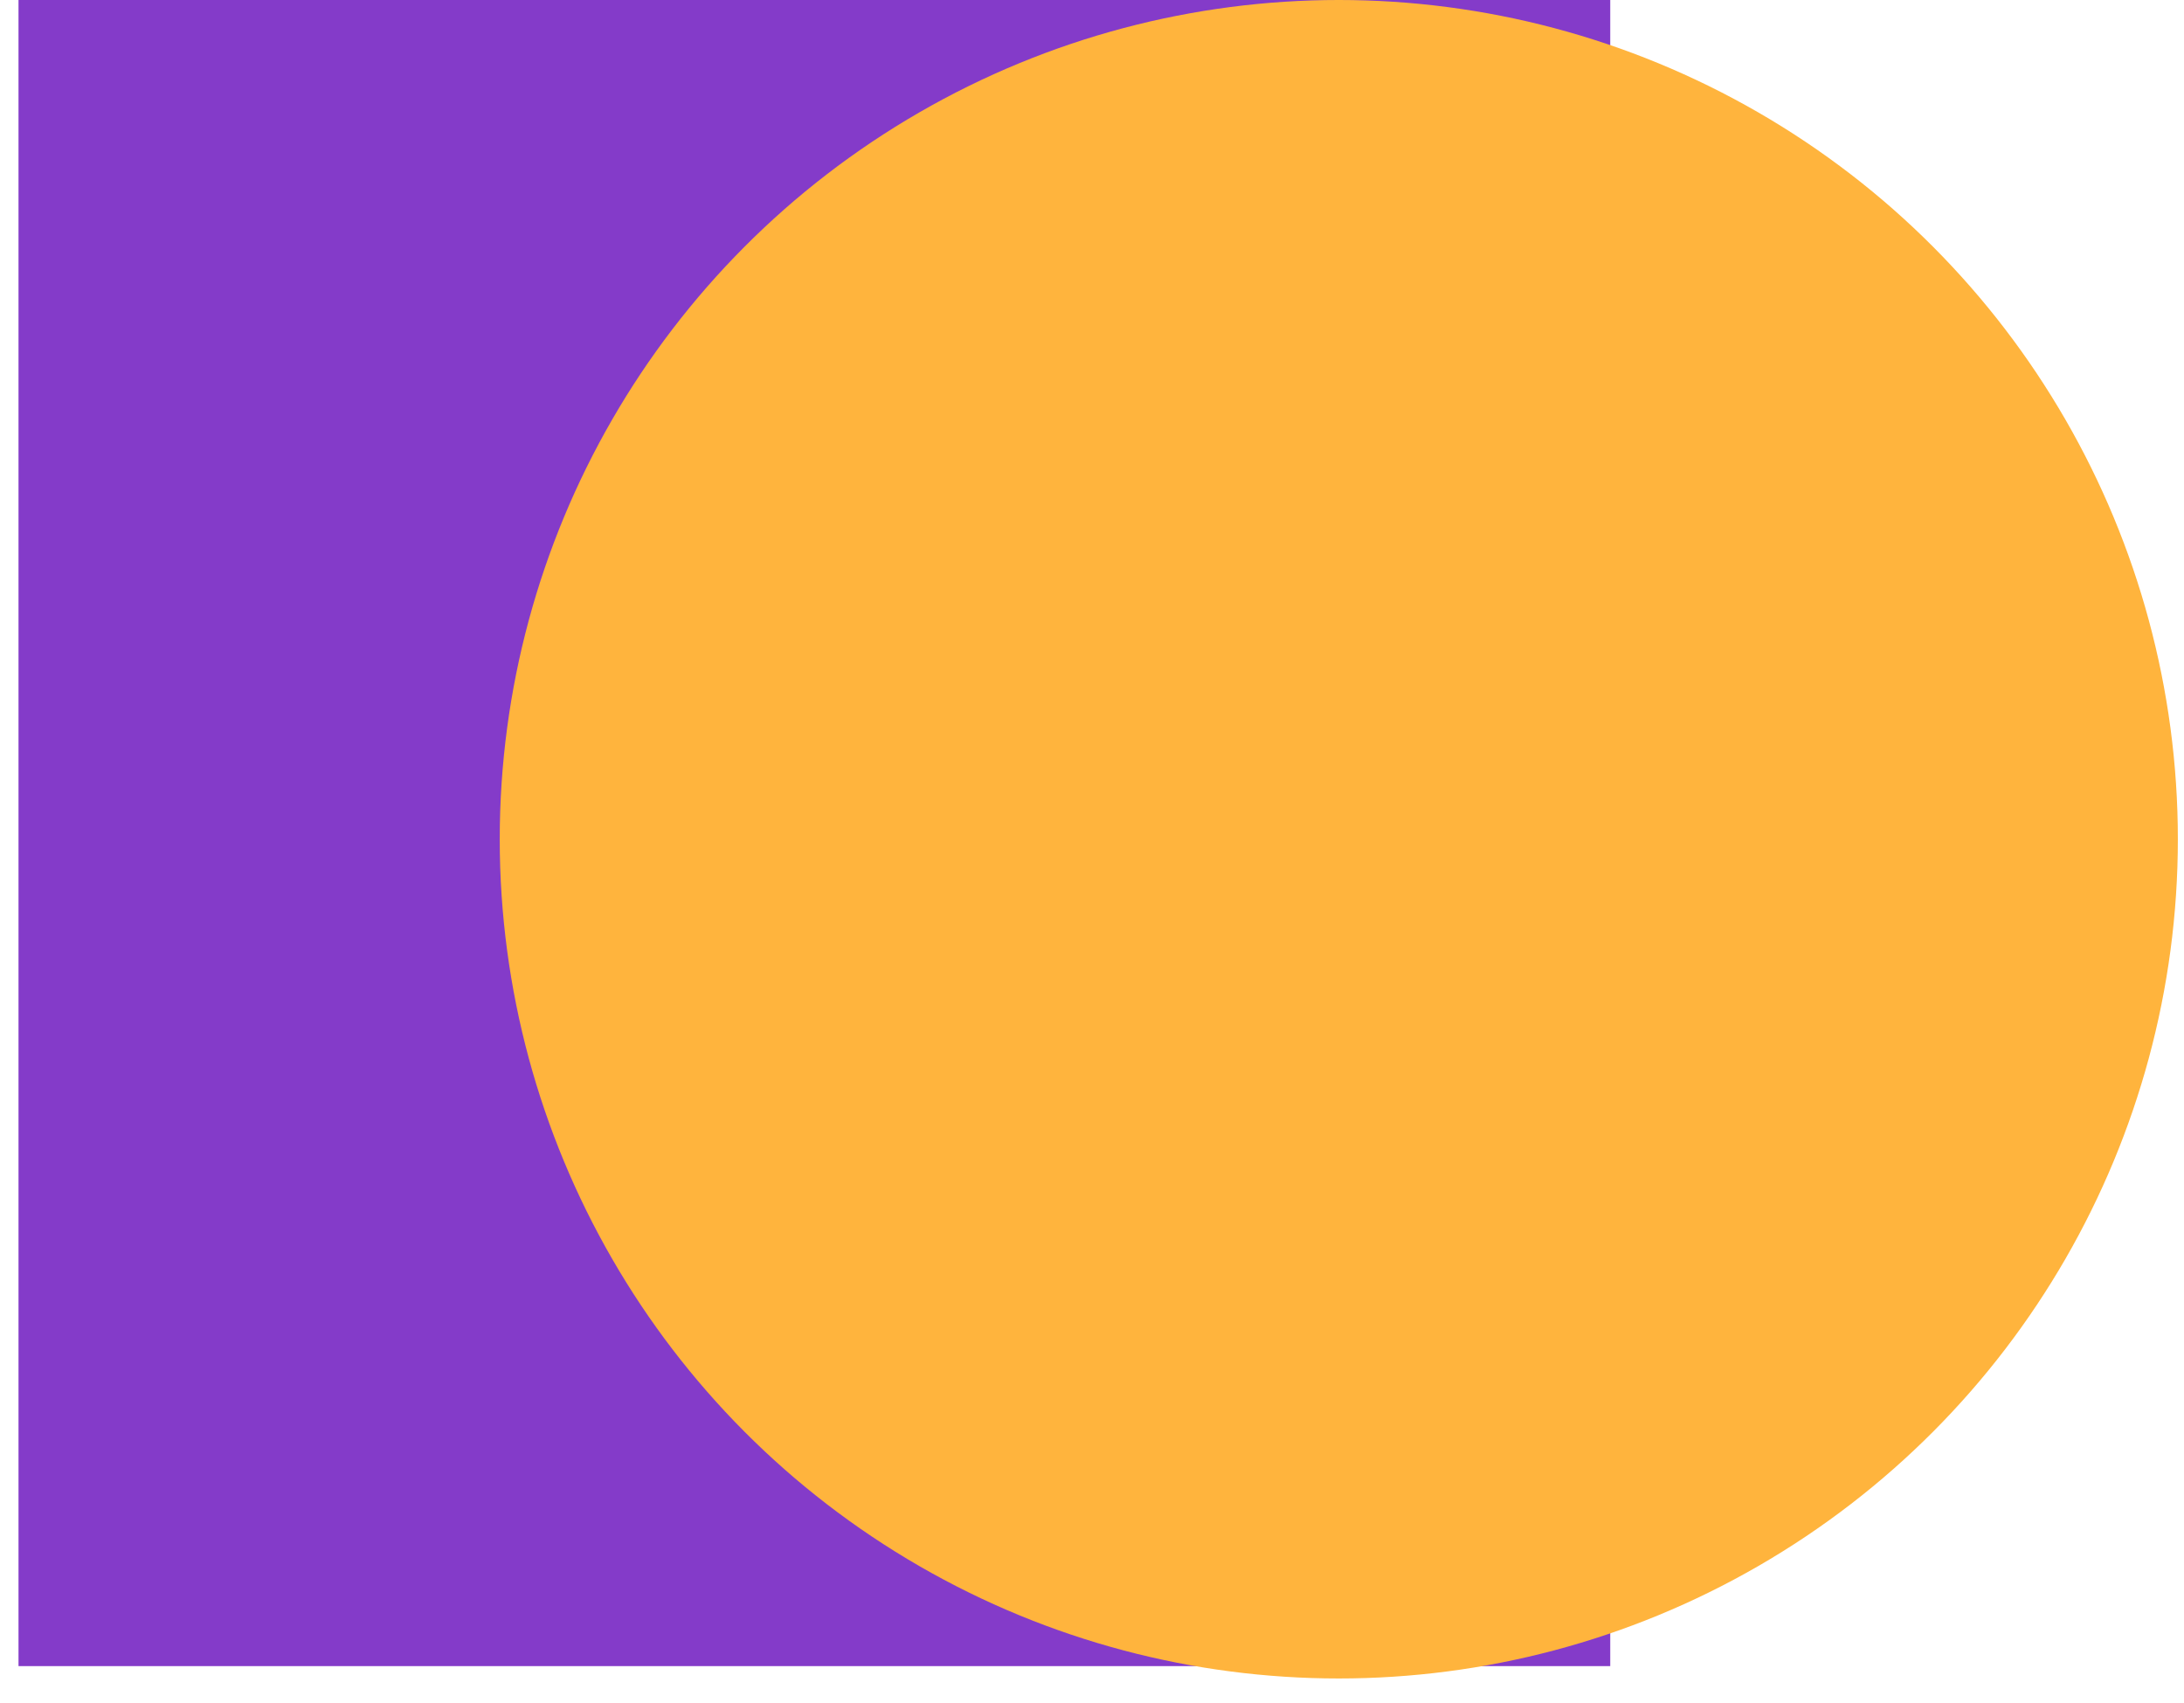
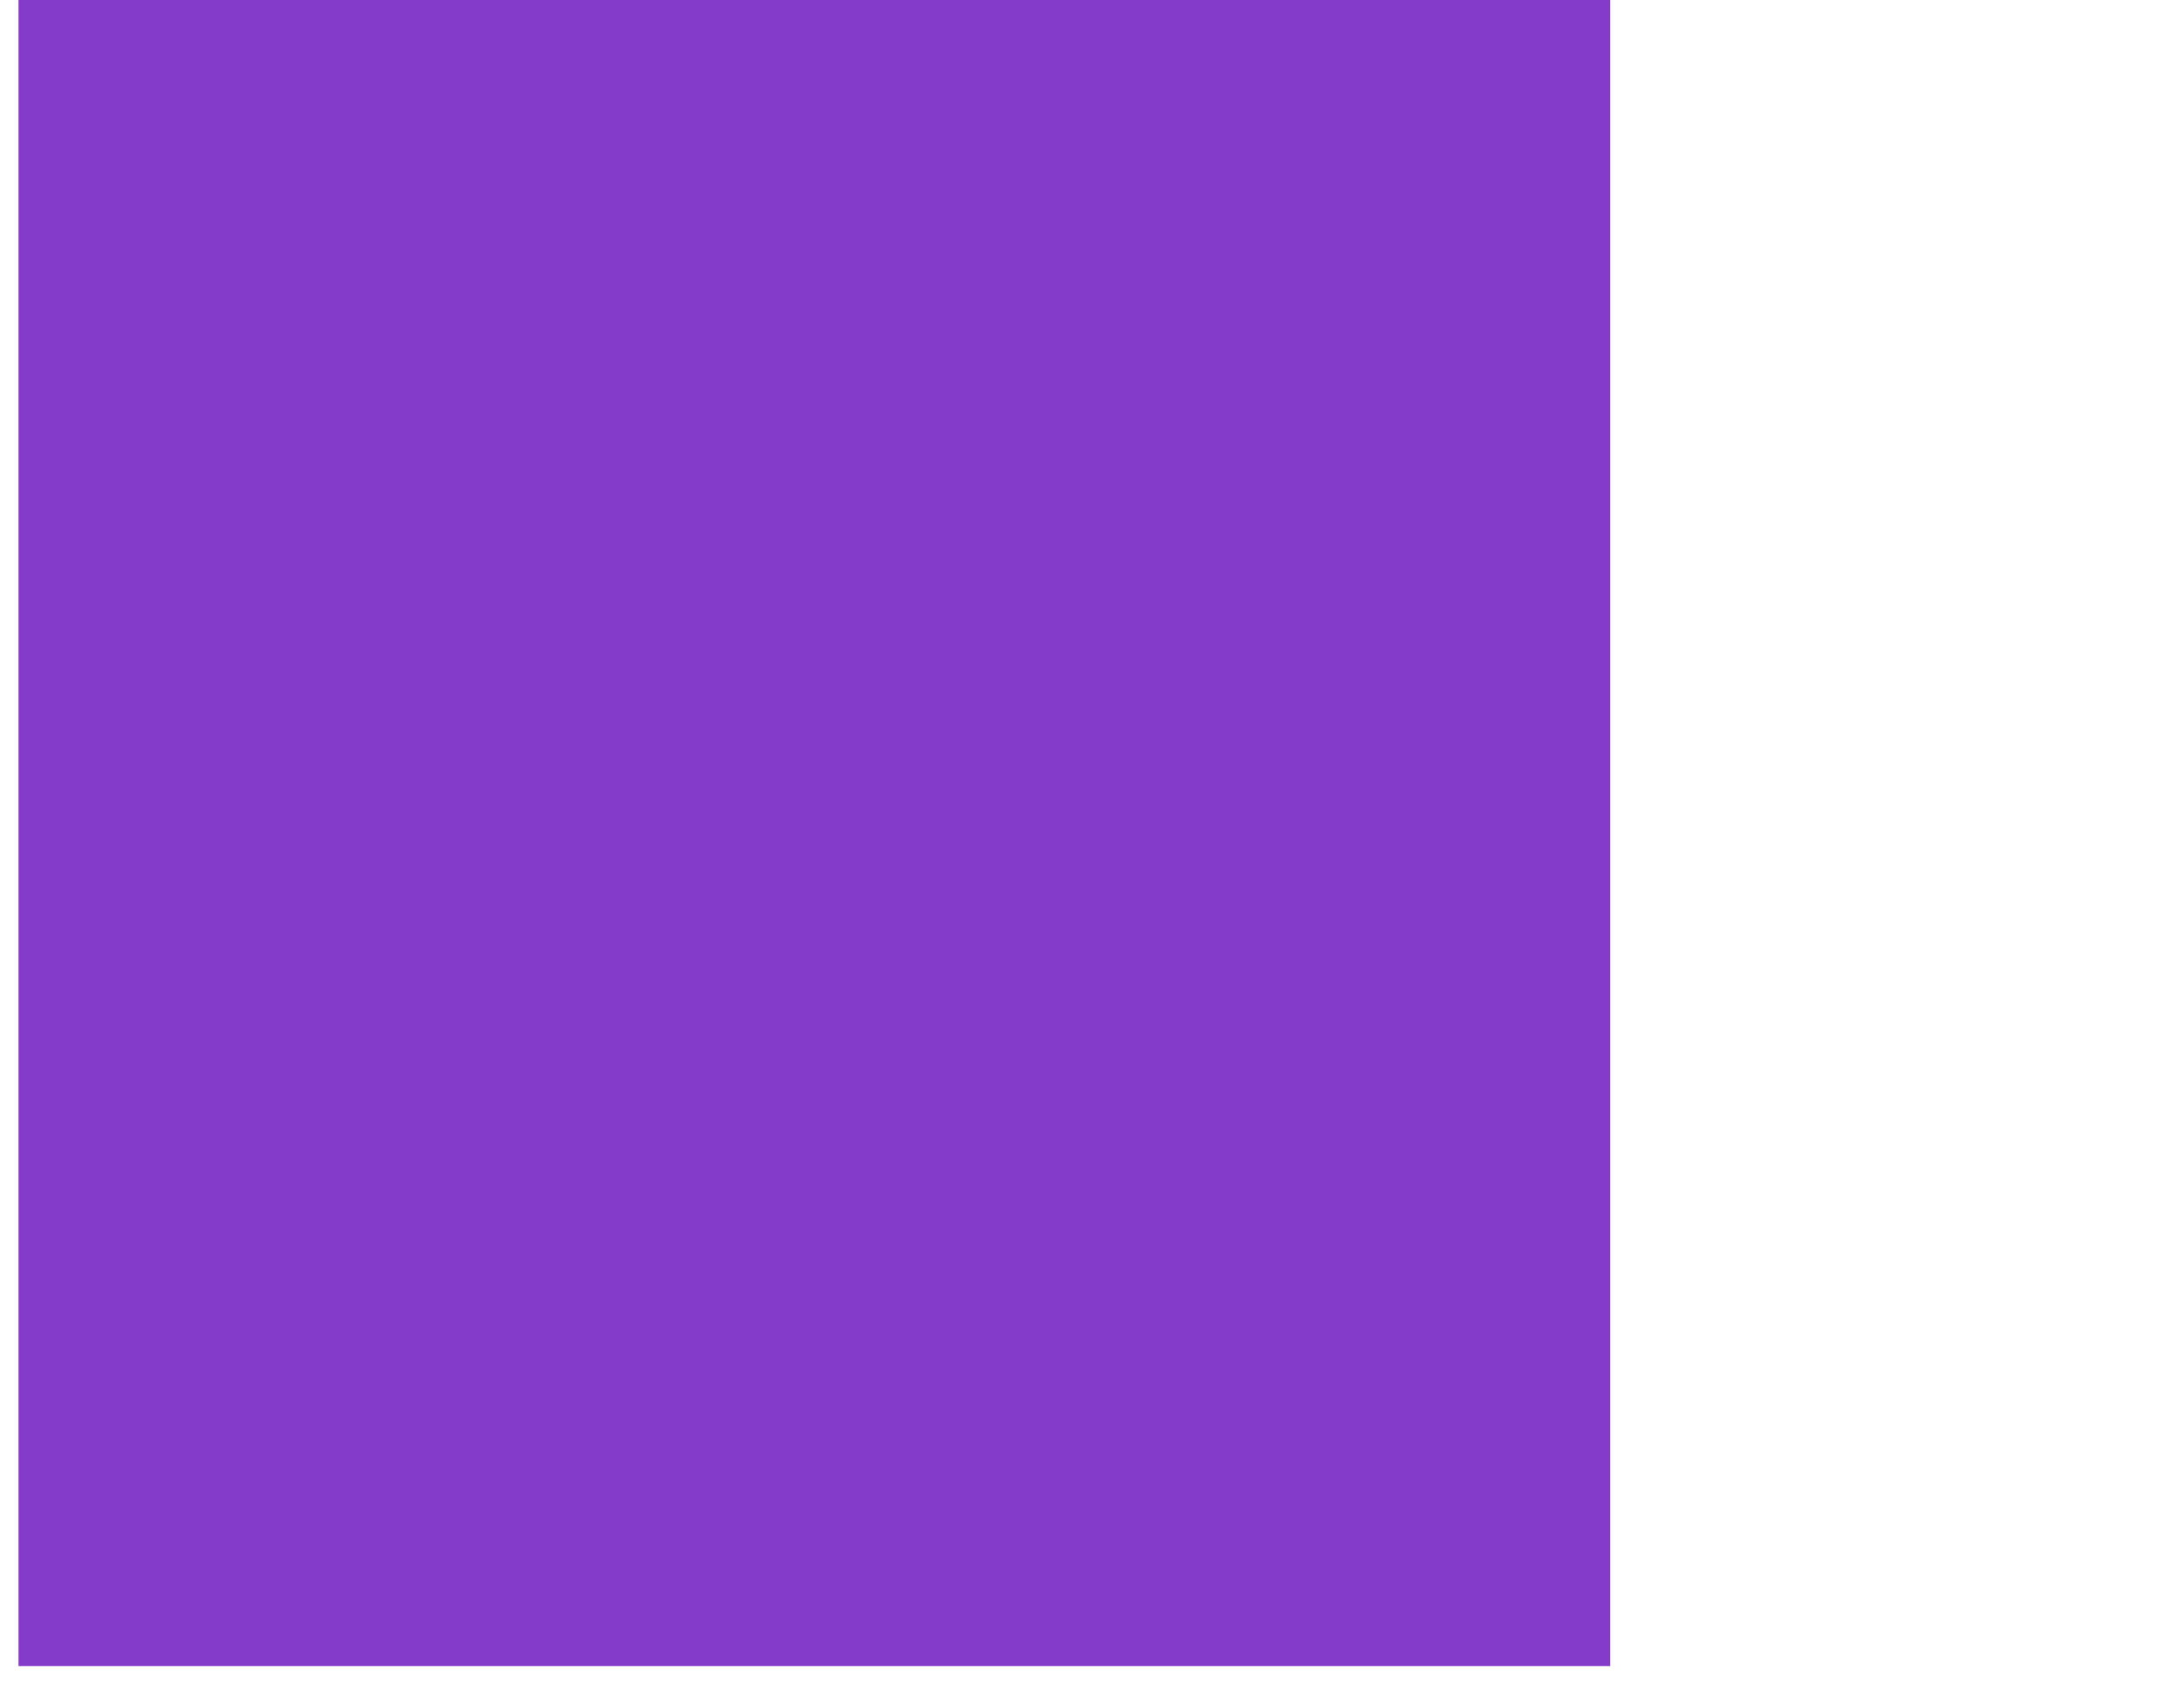
<svg xmlns="http://www.w3.org/2000/svg" width="59" height="46" viewBox="0 0 59 46" fill="none">
  <rect x="0.5" width="43" height="45" fill="#843BC9" />
-   <circle cx="36.167" cy="22.667" r="22.667" fill="#FFB43D" style="mix-blend-mode:plus-darker" />
</svg>